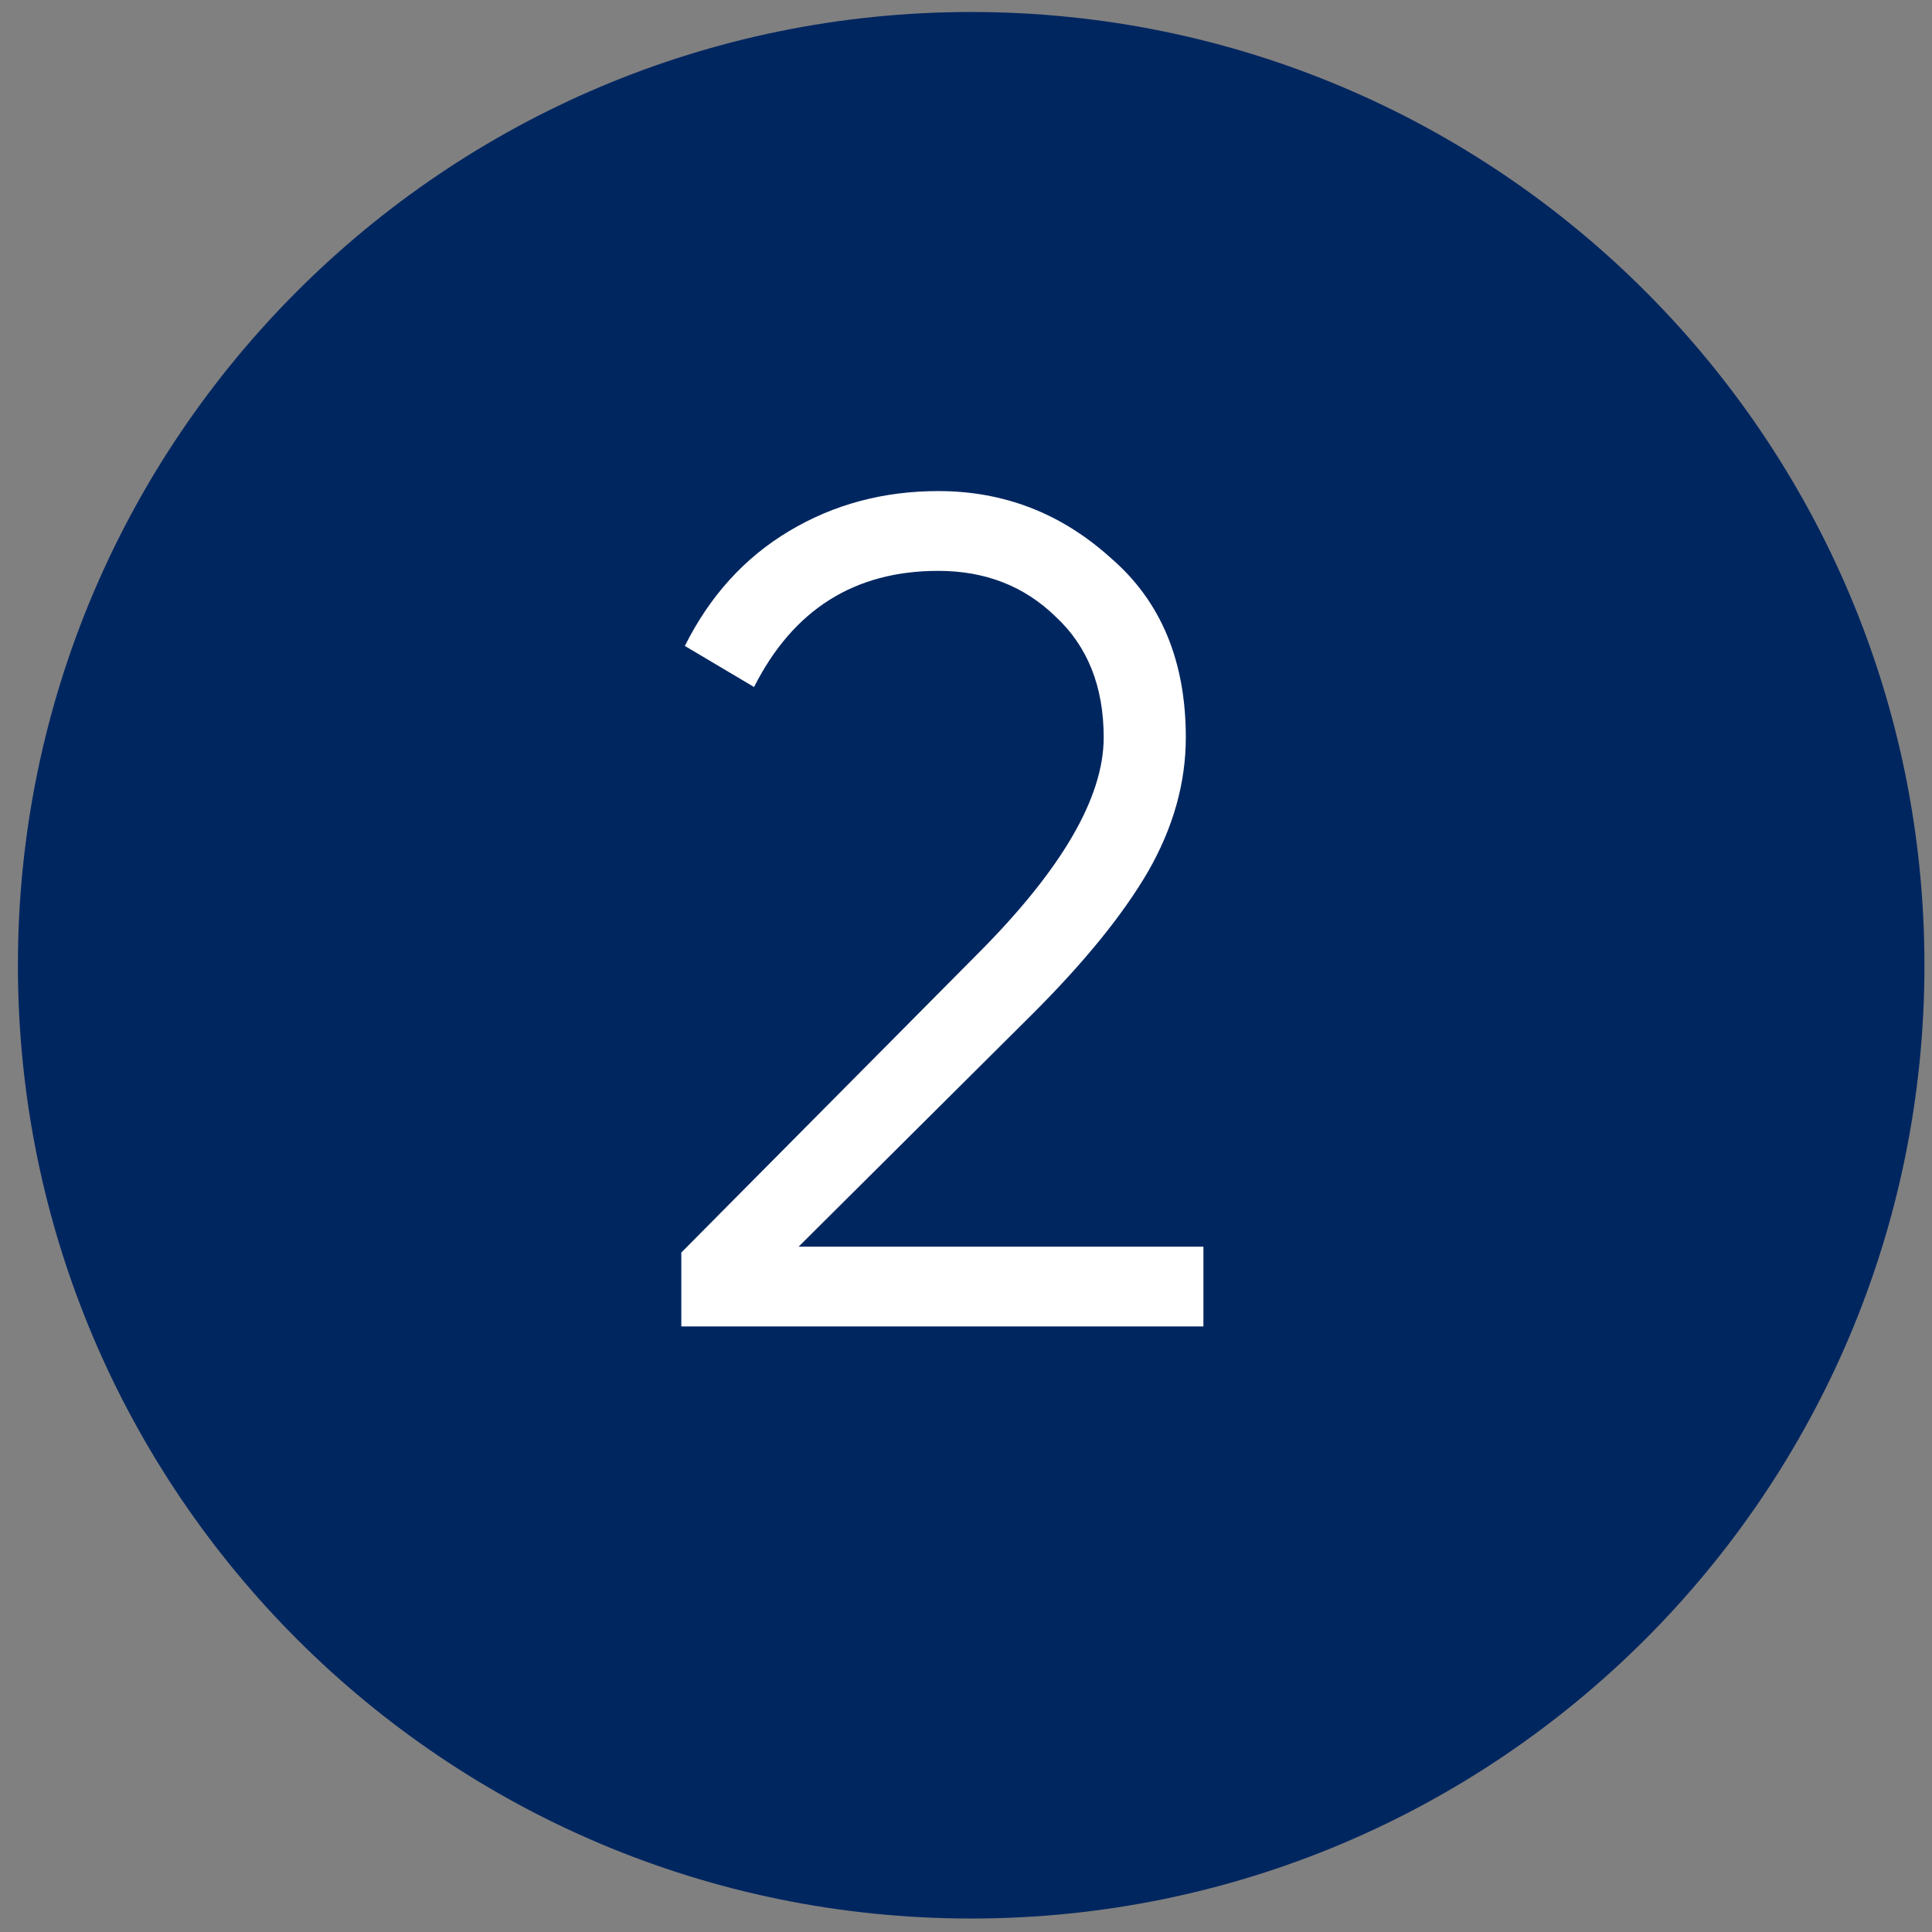
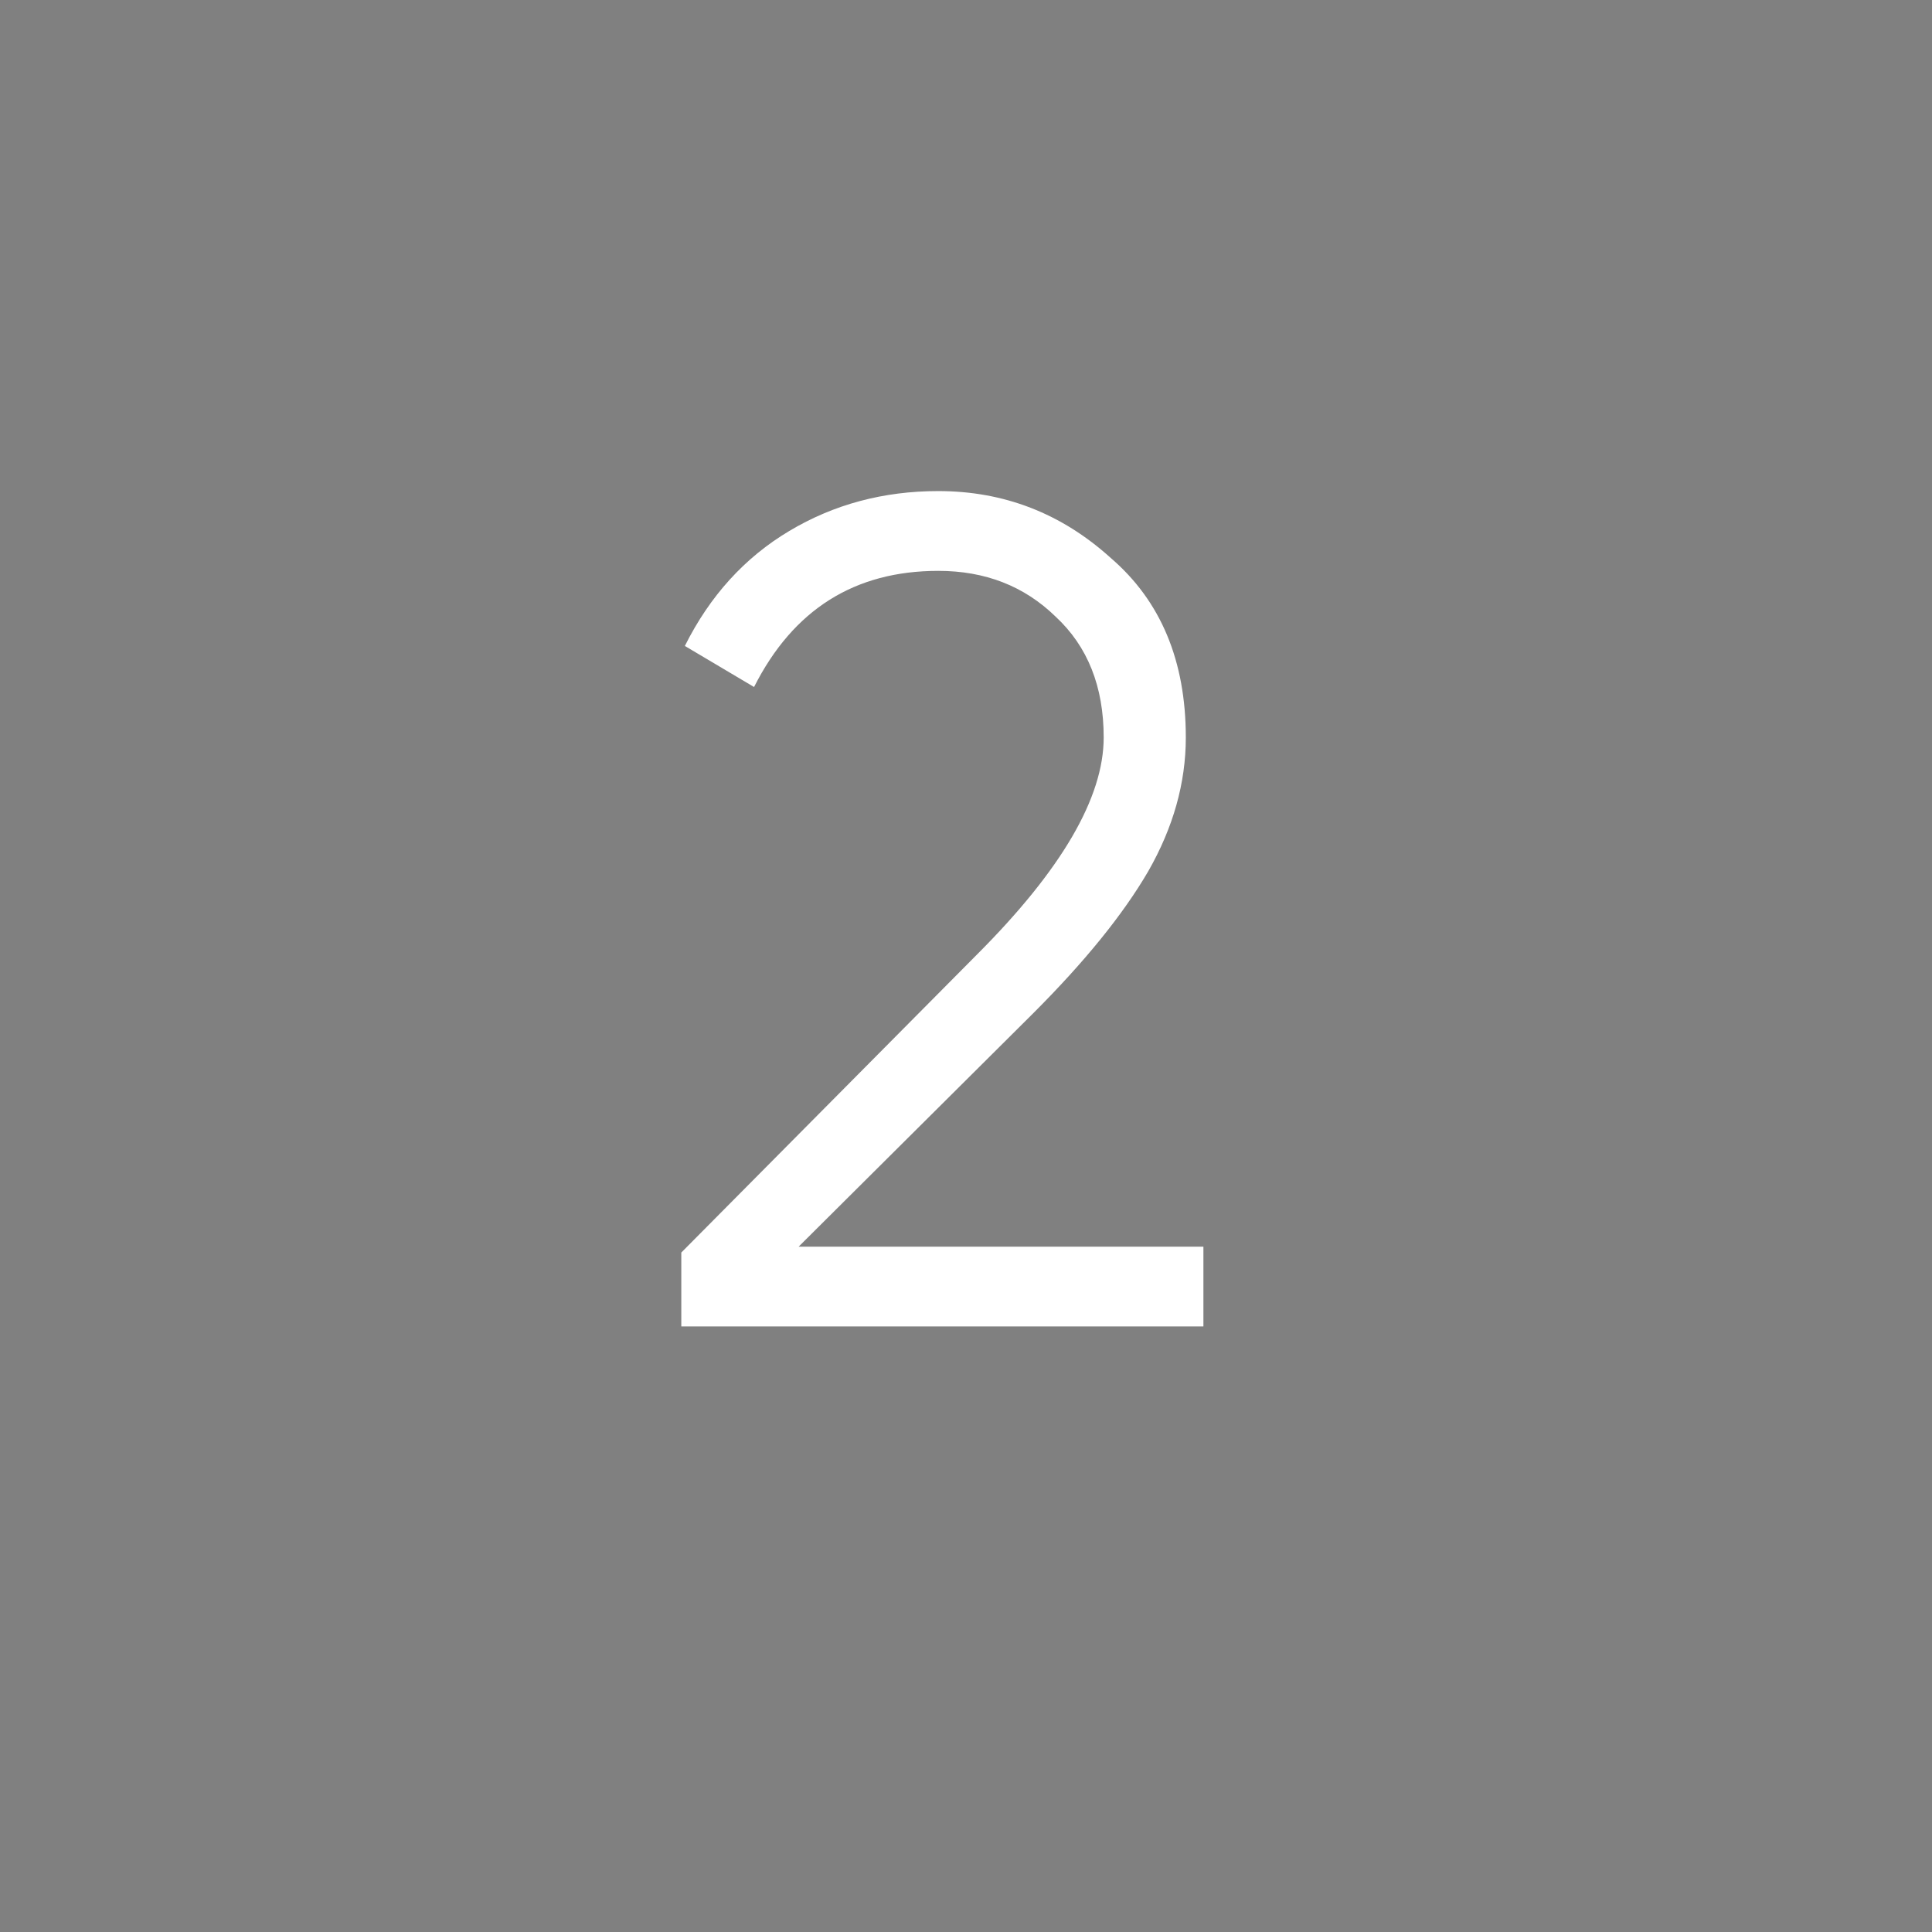
<svg xmlns="http://www.w3.org/2000/svg" width="67" height="67" viewBox="0 0 67 67" fill="none">
  <rect x="0" y="0" width="67" height="67" fill="#808080" stroke="none" />
-   <path fill-rule="evenodd" clip-rule="evenodd" d="M33.68 0.416C51.937 0.416 66.738 15.217 66.738 33.475C66.738 51.732 51.937 66.533 33.68 66.533C15.422 66.533 0.621 51.732 0.621 33.475C0.621 15.217 15.422 0.416 33.68 0.416Z" fill="#002660" />
  <path d="M41.733 46H23.627V43.437L33.881 33.102C36.81 30.172 38.275 27.663 38.275 25.575C38.275 23.811 37.719 22.415 36.607 21.384C35.522 20.326 34.166 19.797 32.538 19.797C29.636 19.797 27.506 21.14 26.15 23.825L23.75 22.401C24.617 20.665 25.825 19.336 27.371 18.414C28.917 17.491 30.639 17.03 32.538 17.03C34.816 17.03 36.81 17.803 38.519 19.349C40.255 20.841 41.123 22.916 41.123 25.575C41.123 27.148 40.689 28.694 39.821 30.213C38.953 31.705 37.624 33.346 35.834 35.136L27.696 43.233H41.733V46Z" fill="white" />
</svg>